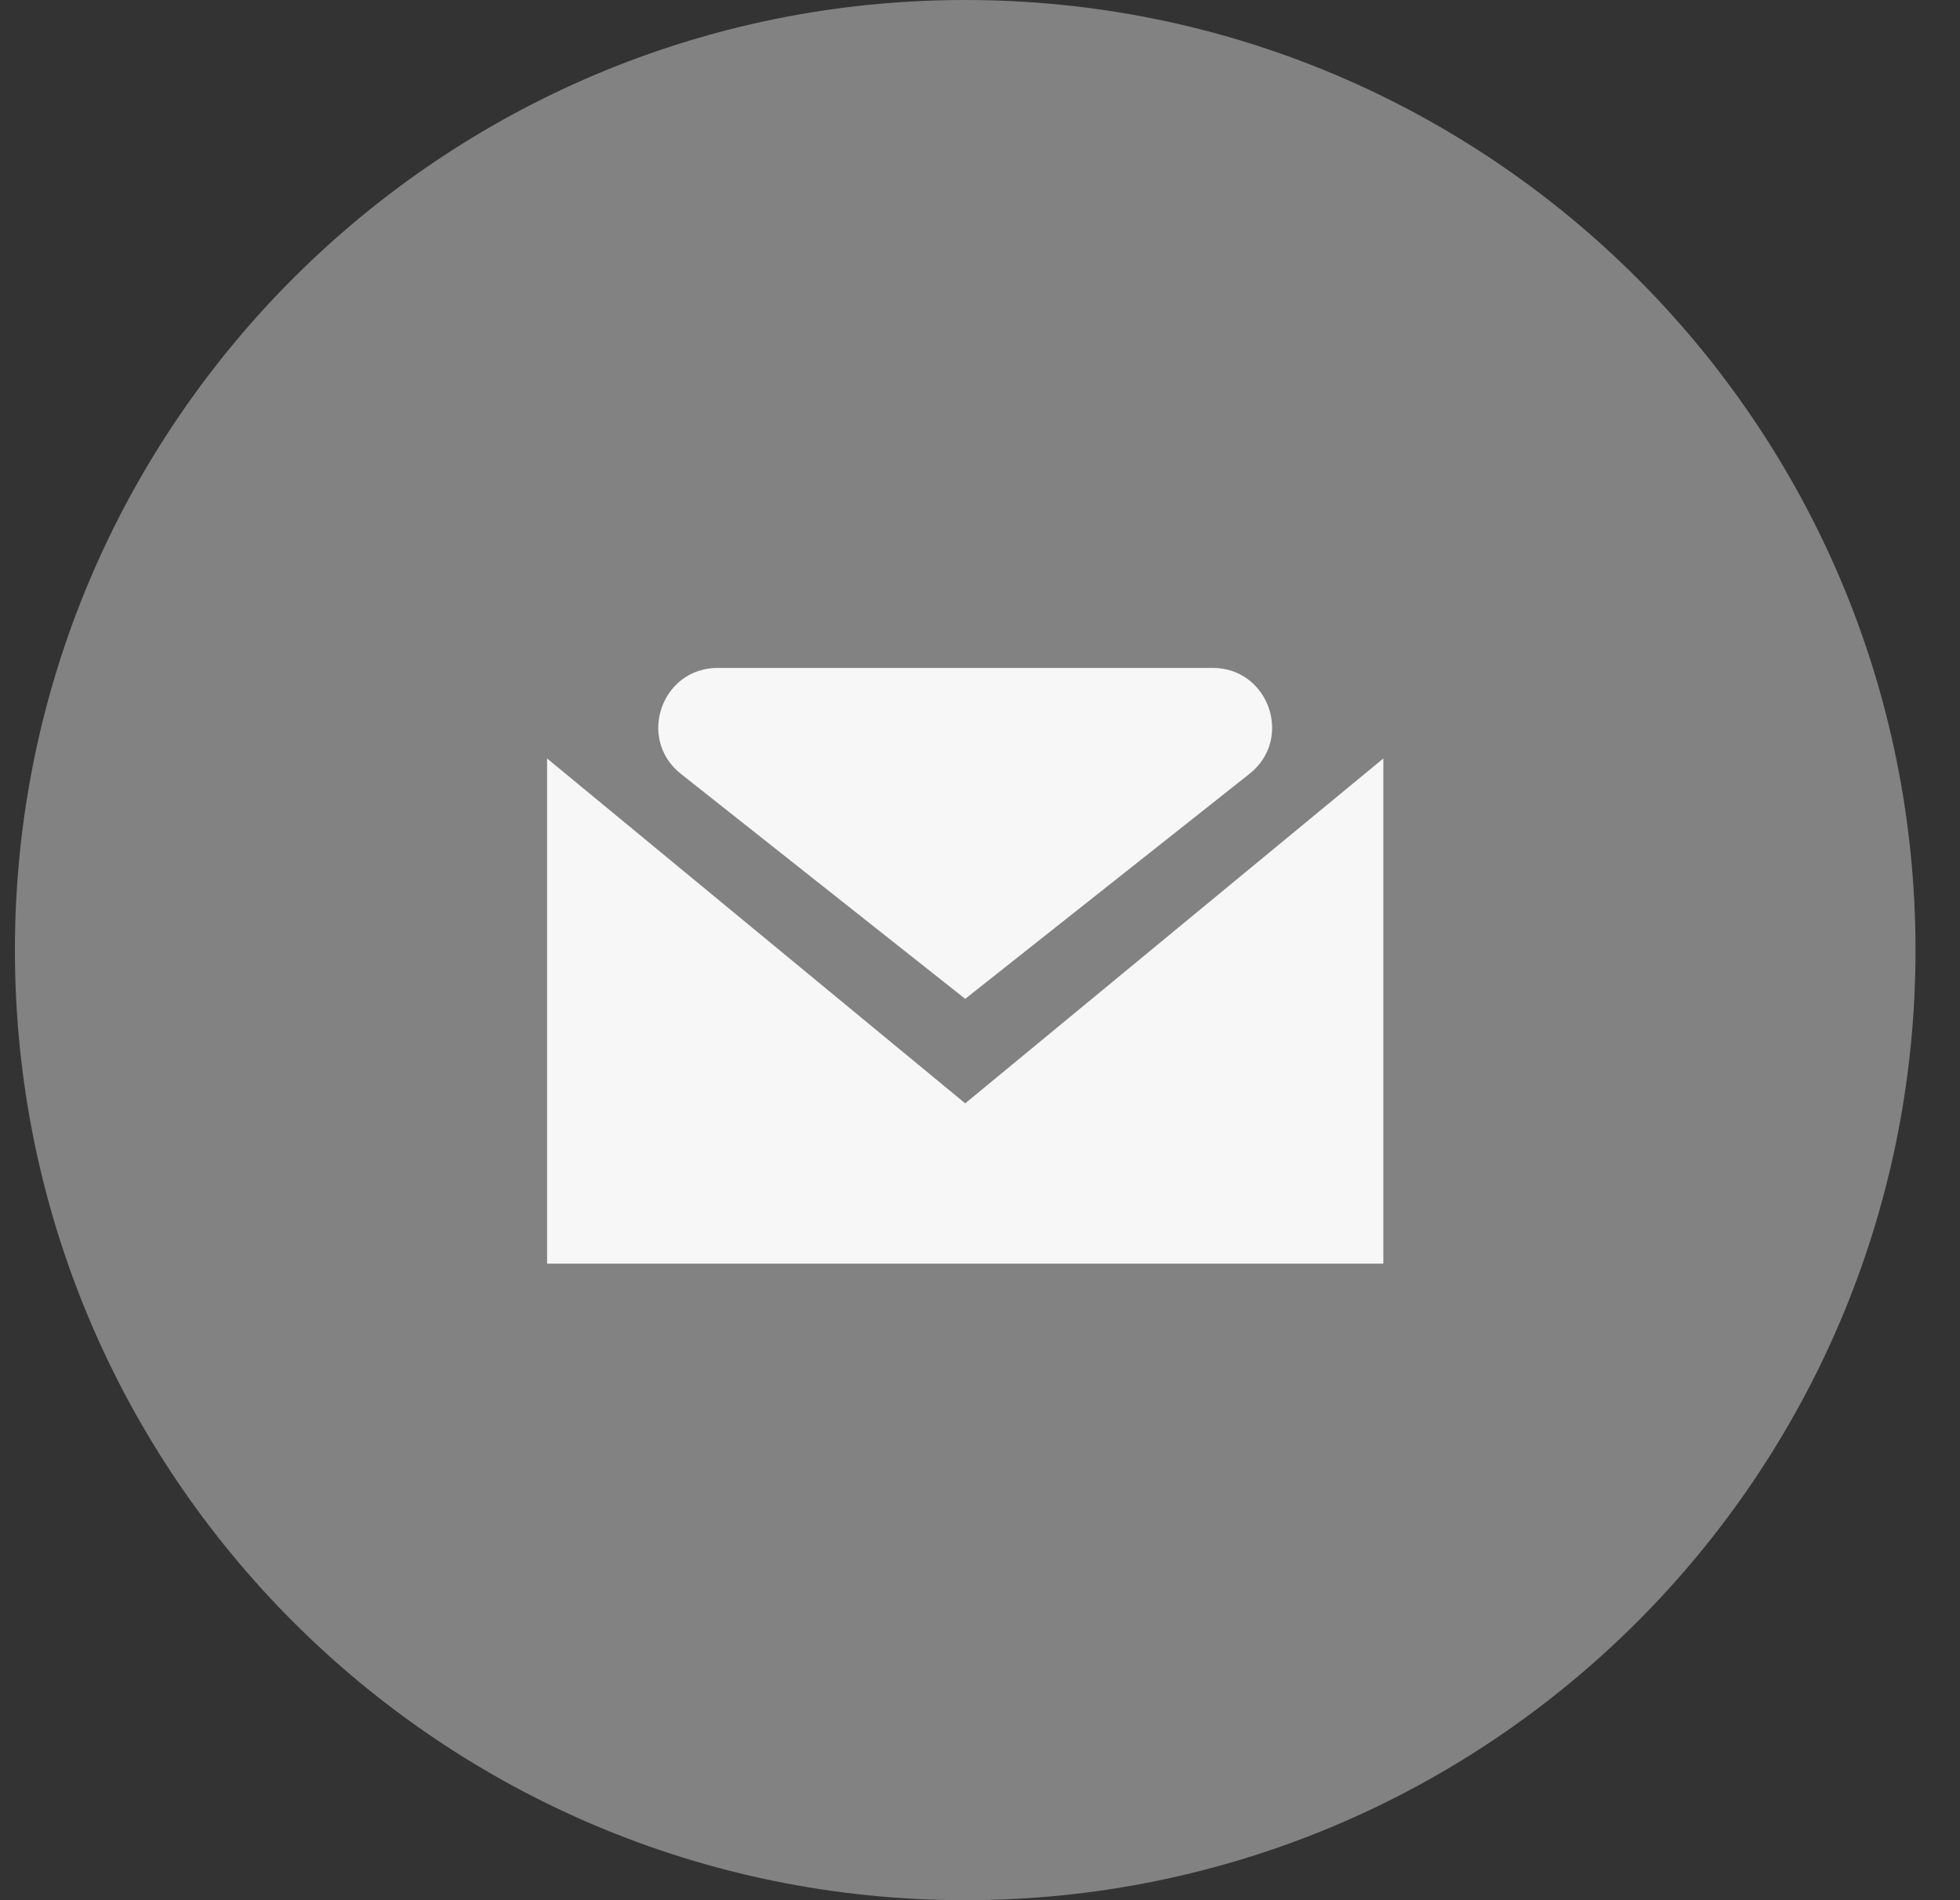
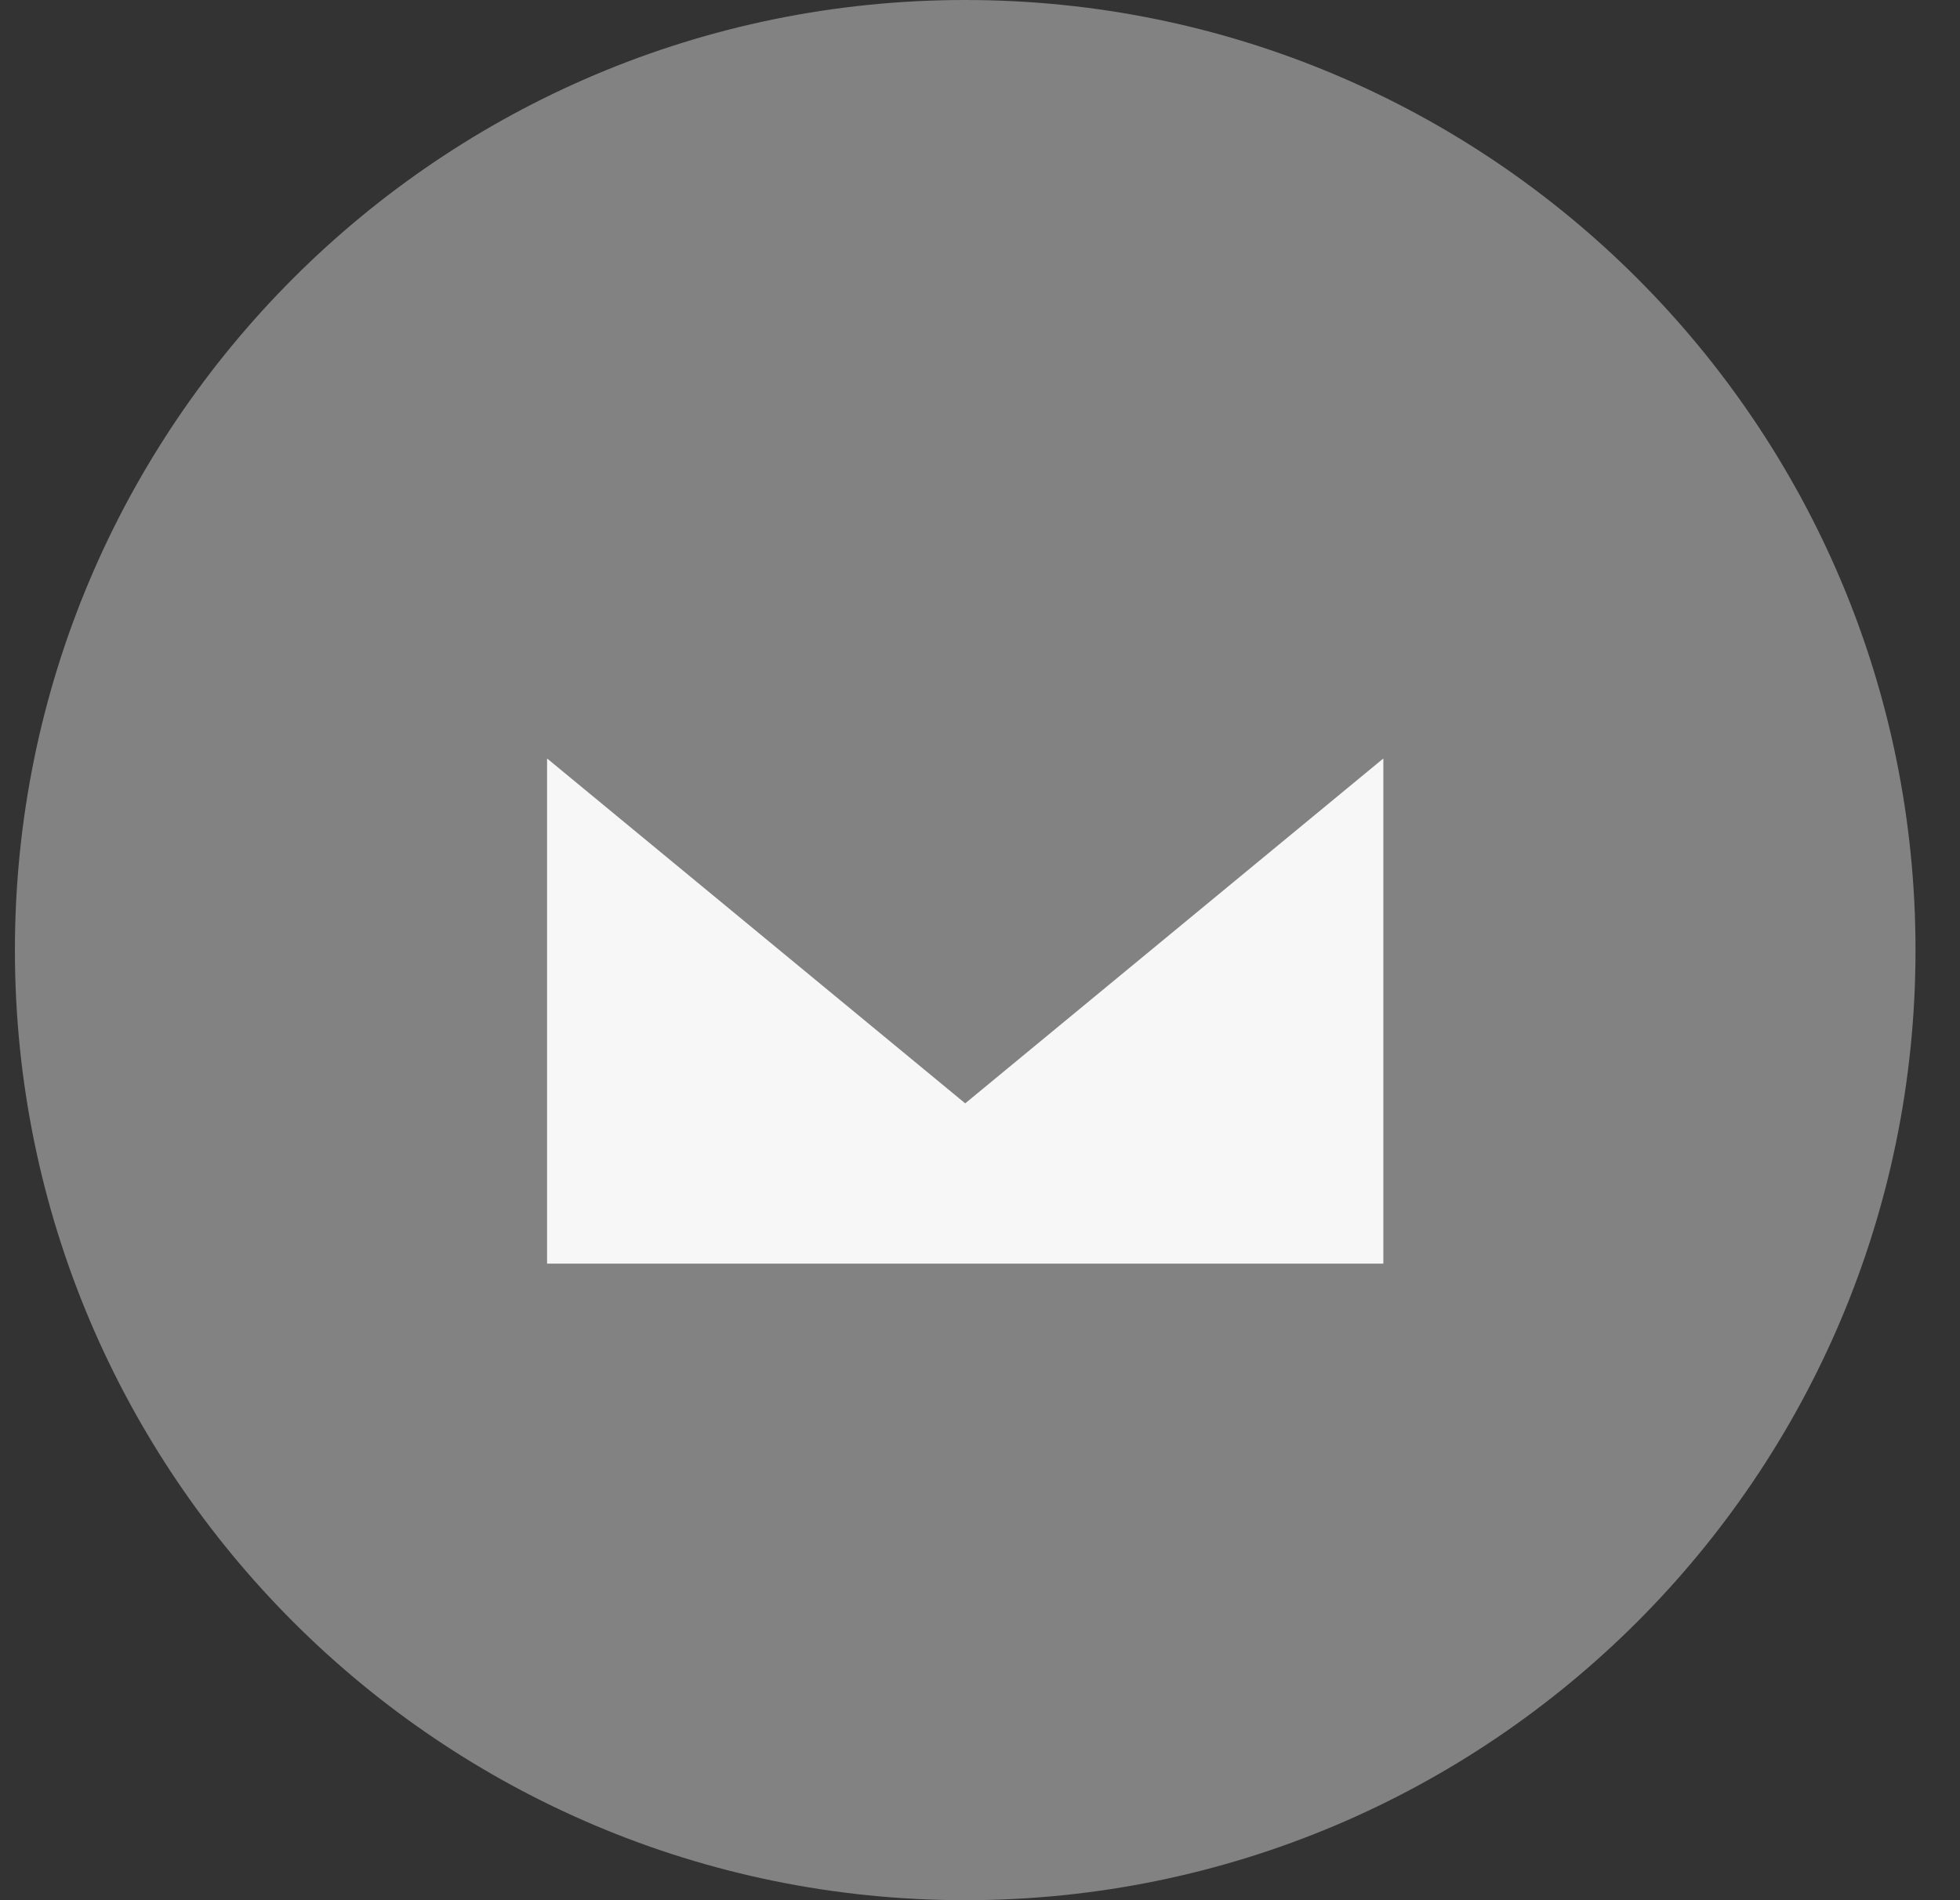
<svg xmlns="http://www.w3.org/2000/svg" width="33" height="32" viewBox="0 0 33 32" fill="none">
  <rect x="0" y="0" width="33" height="32" fill="#333333" stroke="none" />
  <path fill-rule="evenodd" clip-rule="evenodd" d="M16.251 32C25.087 32 32.251 24.837 32.251 16C32.251 7.163 25.087 0 16.251 0C7.414 0 0.251 7.163 0.251 16C0.251 24.837 7.414 32 16.251 32Z" fill="#828282" />
  <path d="M16.251 18.581L9.211 12.773V21.28H23.291V12.773L16.251 18.581Z" fill="#F7F7F7" />
-   <path d="M21.037 13.032L16.251 16.821L11.464 13.032C10.721 12.444 11.137 11.248 12.085 11.248H20.417C21.364 11.248 21.781 12.444 21.037 13.032Z" fill="#F7F7F7" />
</svg>